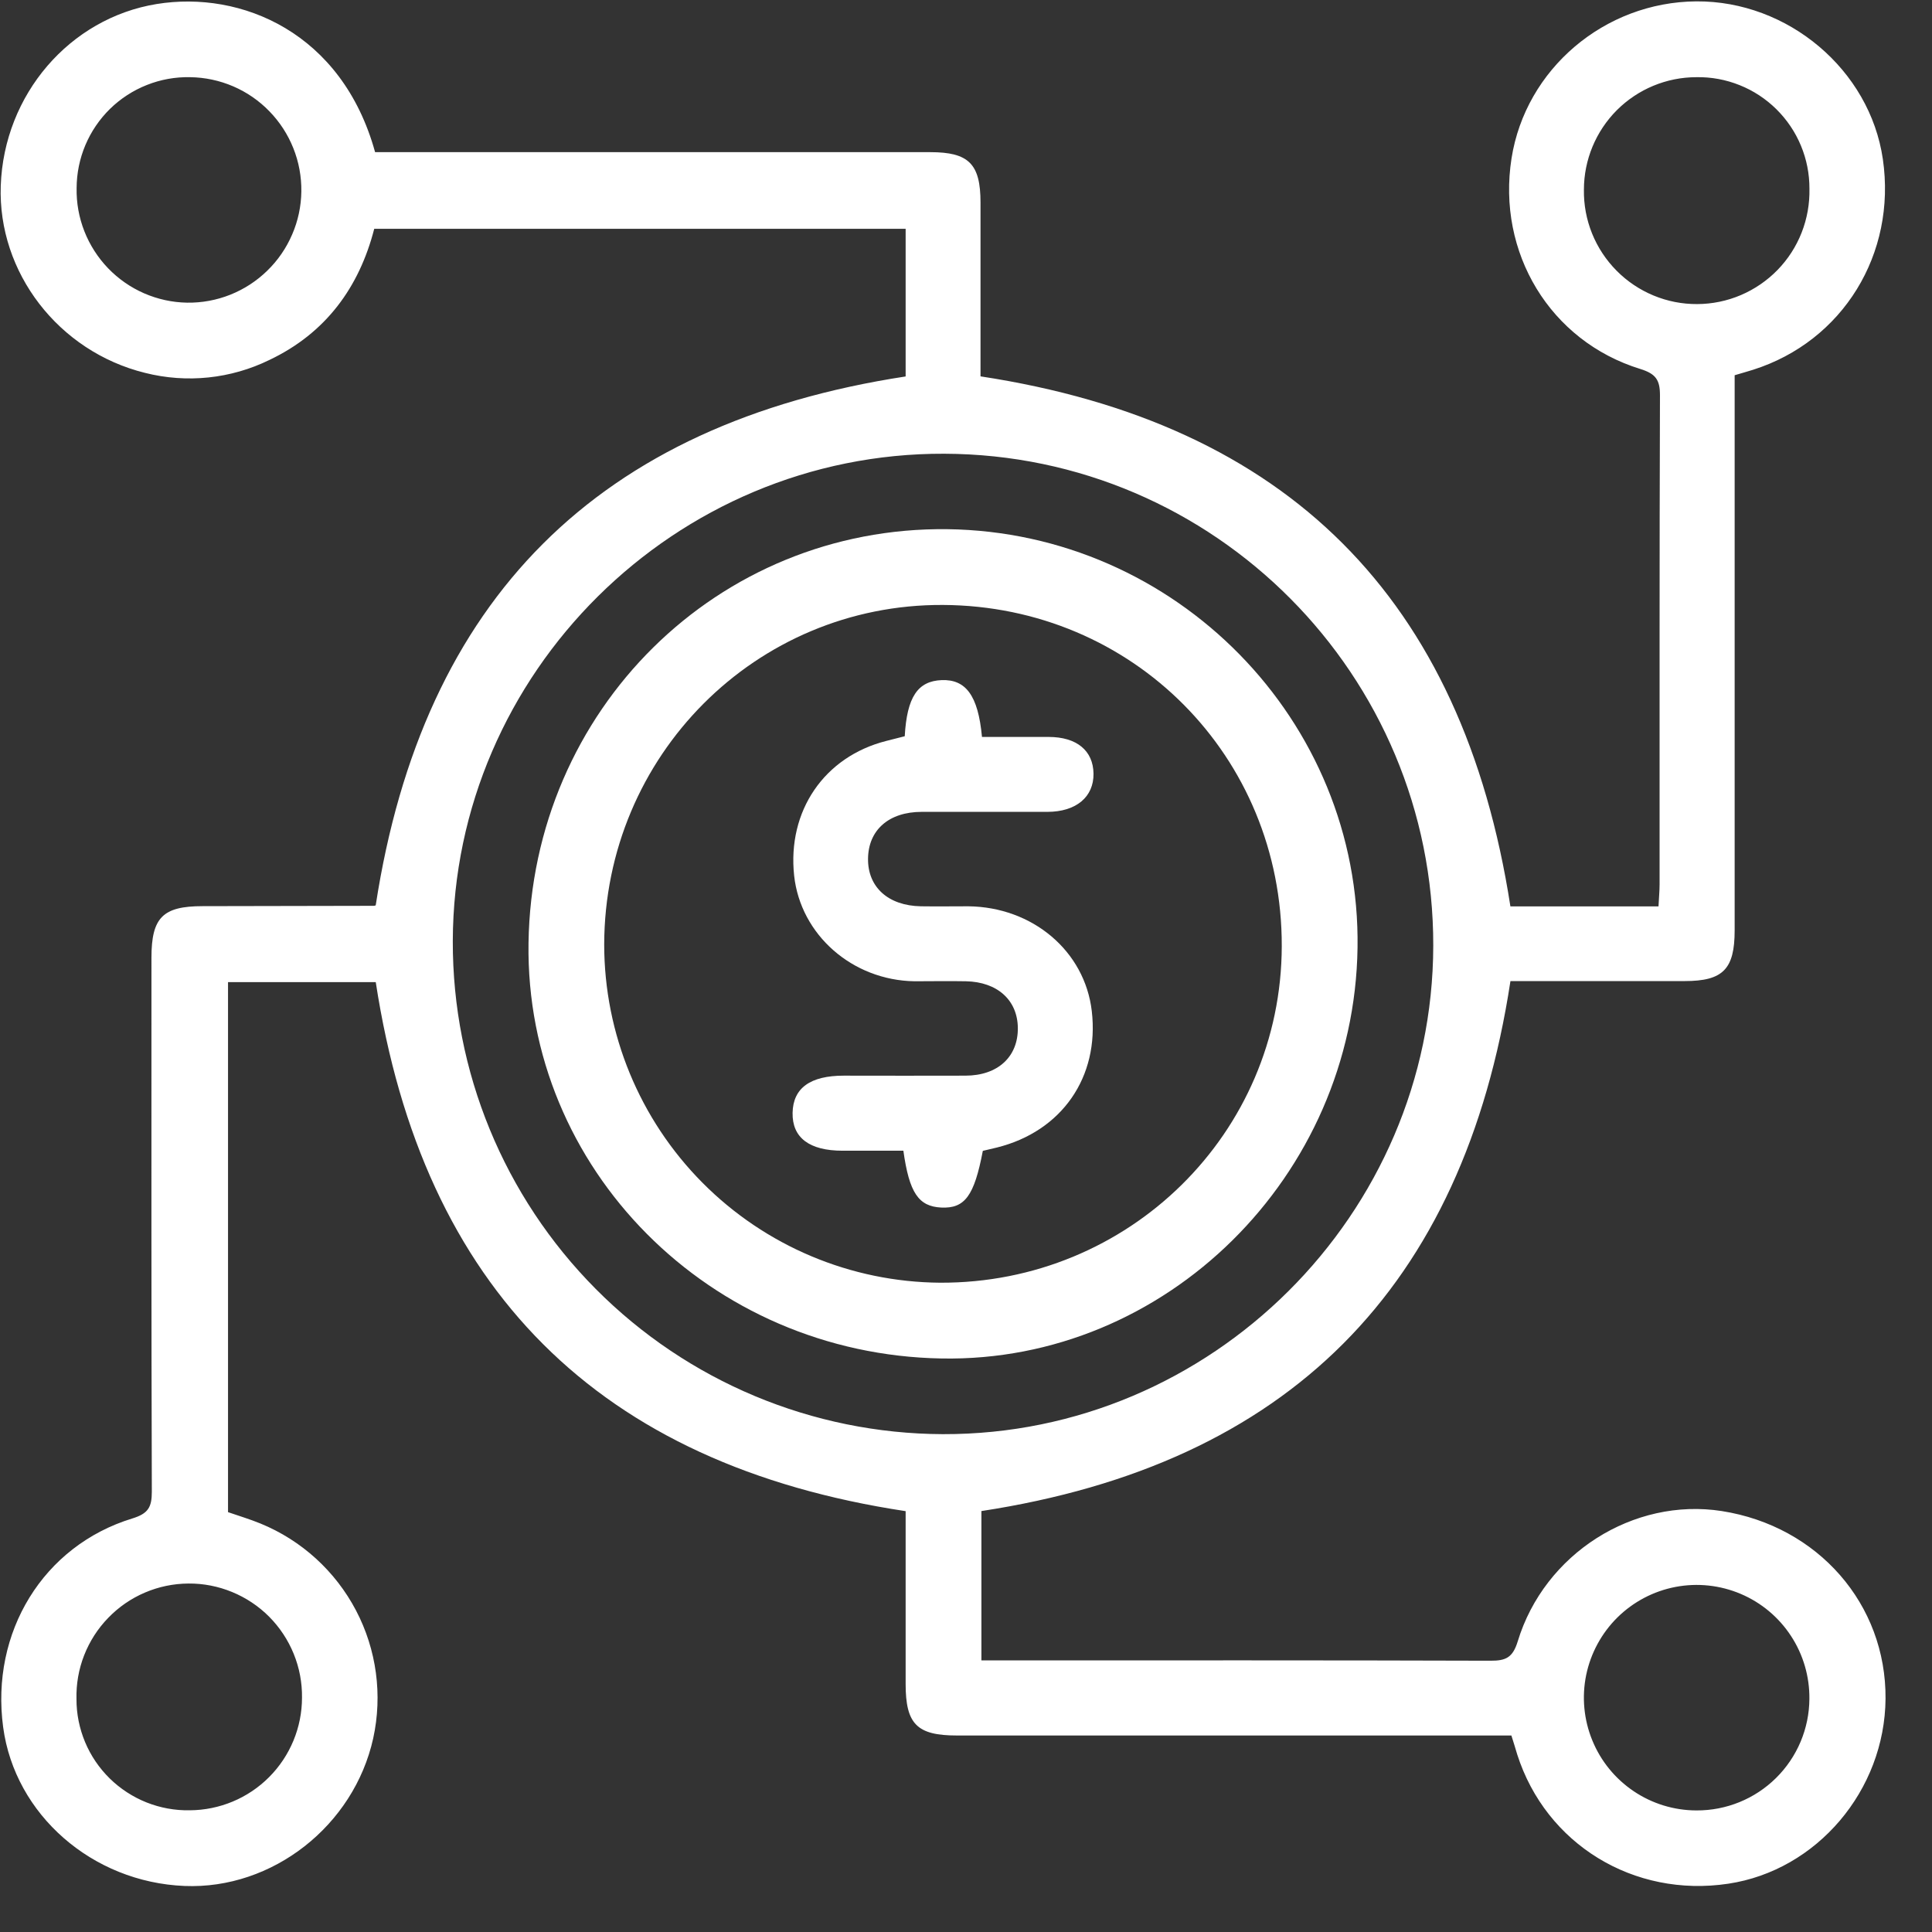
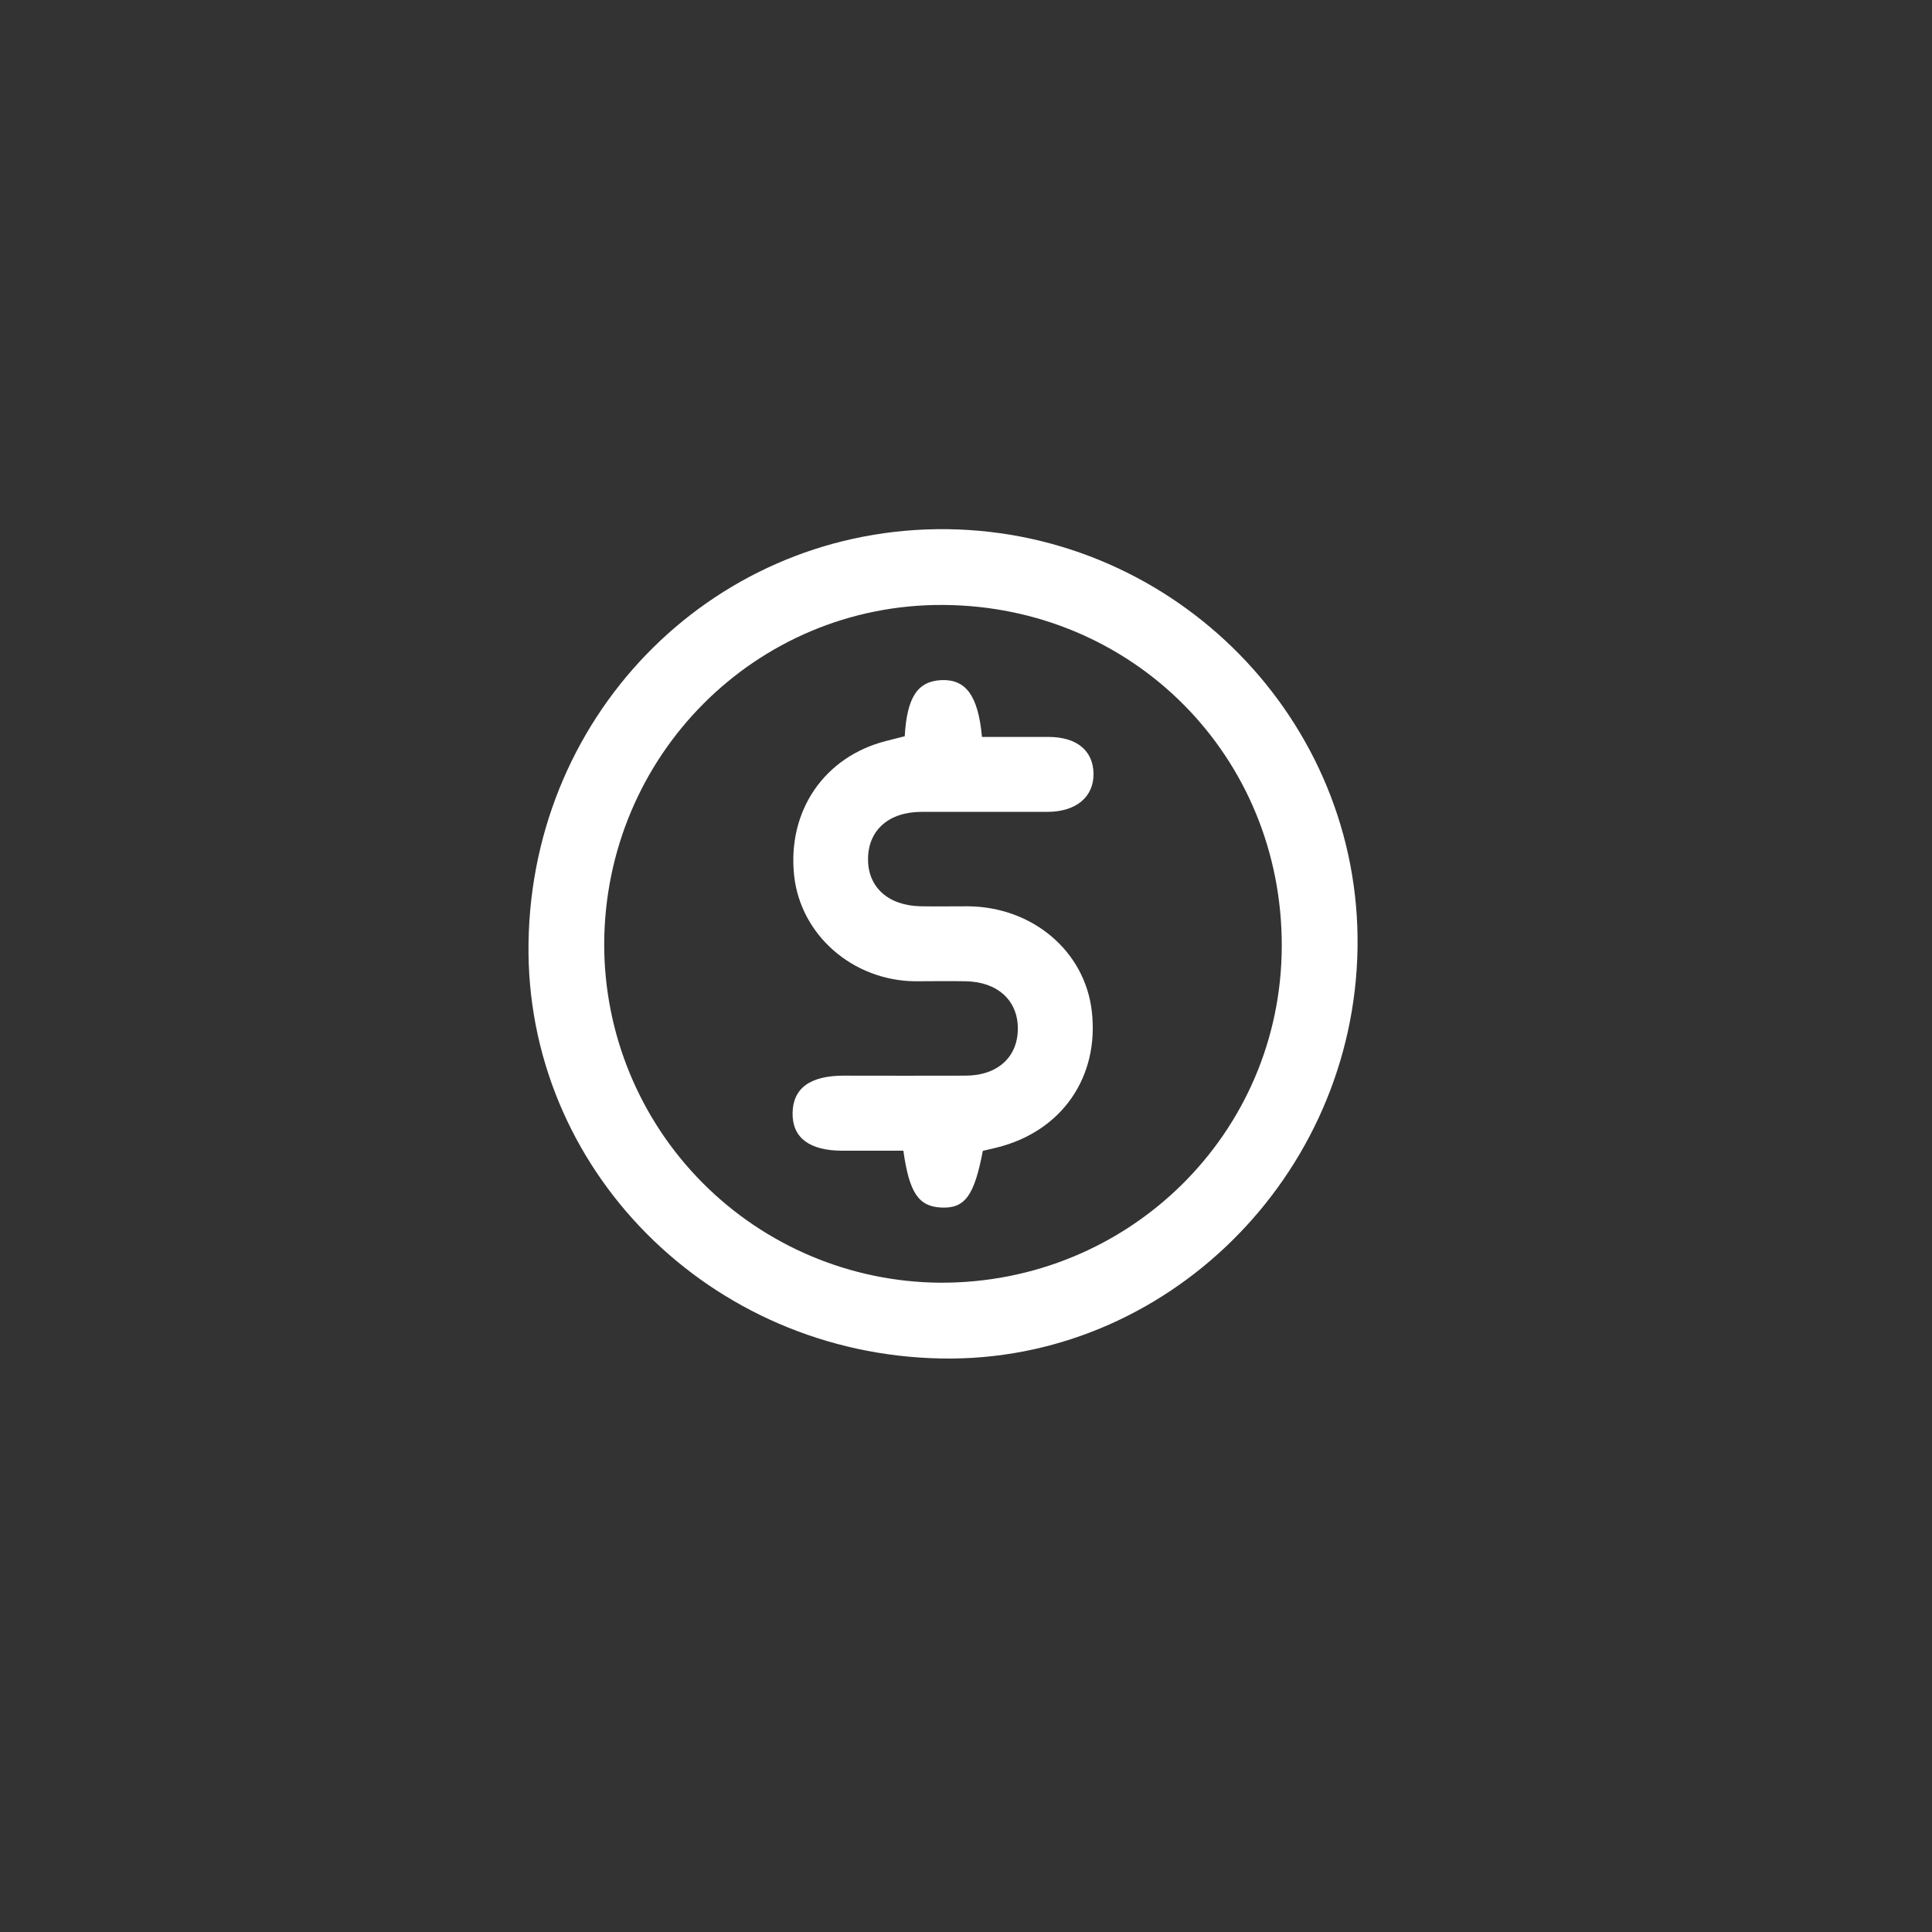
<svg xmlns="http://www.w3.org/2000/svg" width="41" height="41" viewBox="0 0 41 41" fill="none">
  <rect x="0" y="0" width="41" height="41" fill="#333333" stroke="none" />
-   <path d="M36.539 32.067C34.668 31.775 32.775 32.967 32.208 34.834C32.103 35.176 31.957 35.244 31.635 35.243C28.193 35.232 24.752 35.236 21.311 35.236H20.827V32.067C27.332 31.072 31.059 27.334 32.054 20.82C33.273 20.82 34.508 20.82 35.75 20.82C36.564 20.82 36.812 20.569 36.812 19.743C36.812 15.995 36.812 12.248 36.812 8.5V7.963C36.954 7.921 37.079 7.886 37.203 7.847C39.108 7.243 40.25 5.387 39.957 3.377C39.681 1.483 37.946 0.016 35.998 0.029C34.049 0.043 32.375 1.466 32.077 3.36C31.763 5.362 32.896 7.24 34.809 7.83C35.141 7.933 35.229 8.064 35.227 8.396C35.215 11.852 35.22 15.308 35.219 18.765C35.219 18.907 35.205 19.048 35.196 19.235H32.053C31.04 12.698 27.32 8.98 20.808 7.987C20.808 6.776 20.808 5.533 20.808 4.299C20.808 3.478 20.559 3.229 19.741 3.229H7.96C7.259 0.687 5.116 -0.205 3.327 0.085C1.481 0.384 0.084 2.004 0.016 3.942C-0.049 5.783 1.243 7.46 3.078 7.913C3.963 8.137 4.899 8.04 5.719 7.638C6.917 7.068 7.623 6.095 7.942 4.855H19.219V7.989C12.69 8.99 8.973 12.716 7.974 19.208C7.984 19.208 7.957 19.223 7.93 19.223C6.719 19.226 5.509 19.229 4.299 19.23C3.454 19.23 3.214 19.472 3.214 20.326C3.214 24.104 3.21 27.881 3.222 31.658C3.222 31.986 3.144 32.121 2.808 32.224C0.916 32.803 -0.204 34.639 0.067 36.654C0.316 38.508 1.955 39.943 3.915 40.023C5.782 40.1 7.509 38.745 7.92 36.89C8.121 35.97 7.992 35.009 7.555 34.176C7.117 33.342 6.4 32.689 5.529 32.332C5.302 32.239 5.065 32.168 4.839 32.09V20.842H7.974C8.974 27.356 12.707 31.084 19.219 32.069C19.219 33.288 19.219 34.511 19.219 35.736C19.219 36.589 19.46 36.83 20.308 36.83H32.074C32.122 36.984 32.162 37.108 32.198 37.233C32.807 39.136 34.67 40.278 36.678 39.975C38.557 39.693 39.999 37.995 40.014 36.049C40.029 34.044 38.583 32.388 36.539 32.067ZM33.613 4.024C33.614 3.391 33.866 2.785 34.313 2.337C34.761 1.89 35.368 1.638 36.001 1.638C36.315 1.632 36.626 1.69 36.918 1.807C37.209 1.923 37.474 2.097 37.697 2.317C37.92 2.538 38.098 2.8 38.218 3.09C38.339 3.38 38.4 3.691 38.399 4.004C38.406 4.322 38.35 4.639 38.234 4.935C38.118 5.231 37.944 5.501 37.722 5.729C37.5 5.957 37.235 6.138 36.942 6.263C36.65 6.387 36.335 6.452 36.017 6.453C35.699 6.455 35.384 6.393 35.09 6.271C34.796 6.149 34.529 5.97 34.306 5.744C34.082 5.518 33.905 5.25 33.786 4.955C33.667 4.66 33.608 4.344 33.613 4.026V4.024ZM3.97 6.423C3.656 6.418 3.347 6.35 3.059 6.225C2.772 6.1 2.512 5.919 2.294 5.693C2.077 5.467 1.906 5.201 1.791 4.909C1.676 4.617 1.62 4.306 1.626 3.992C1.627 3.678 1.69 3.368 1.812 3.079C1.934 2.79 2.112 2.529 2.336 2.309C2.561 2.09 2.826 1.918 3.118 1.803C3.41 1.687 3.721 1.631 4.035 1.638C4.349 1.642 4.659 1.708 4.948 1.832C5.237 1.956 5.498 2.136 5.717 2.362C5.936 2.587 6.109 2.853 6.225 3.145C6.342 3.437 6.399 3.749 6.395 4.063C6.391 4.377 6.325 4.688 6.2 4.976C6.076 5.265 5.897 5.526 5.671 5.745C5.446 5.965 5.18 6.137 4.888 6.254C4.596 6.37 4.284 6.428 3.97 6.423ZM6.409 36.025C6.409 36.658 6.158 37.265 5.711 37.713C5.265 38.161 4.659 38.414 4.026 38.417C3.712 38.423 3.401 38.366 3.109 38.25C2.818 38.134 2.553 37.961 2.329 37.742C2.105 37.522 1.927 37.26 1.806 36.971C1.685 36.681 1.622 36.371 1.623 36.057C1.615 35.739 1.67 35.423 1.786 35.127C1.902 34.831 2.075 34.561 2.297 34.333C2.518 34.104 2.782 33.922 3.075 33.797C3.367 33.672 3.681 33.607 3.999 33.605C4.317 33.602 4.632 33.664 4.926 33.785C5.22 33.906 5.488 34.084 5.712 34.309C5.936 34.535 6.113 34.802 6.233 35.097C6.353 35.392 6.413 35.707 6.409 36.025ZM20.006 30.435C17.24 30.424 14.592 29.316 12.643 27.354C10.693 25.392 9.602 22.737 9.609 19.971C9.624 14.274 14.331 9.608 20.039 9.629C25.777 9.647 30.428 14.328 30.416 20.071C30.404 25.772 25.708 30.451 20.009 30.435H20.006ZM35.999 38.42C35.525 38.419 35.062 38.277 34.669 38.012C34.276 37.747 33.97 37.372 33.791 36.933C33.611 36.494 33.566 36.012 33.661 35.547C33.757 35.083 33.988 34.657 34.325 34.324C34.663 33.991 35.092 33.766 35.557 33.677C36.023 33.588 36.505 33.64 36.941 33.825C37.377 34.01 37.749 34.321 38.008 34.718C38.268 35.115 38.403 35.58 38.398 36.054C38.394 36.685 38.139 37.289 37.69 37.732C37.241 38.176 36.634 38.423 36.003 38.42H35.999Z" fill="white" />
  <path d="M20.106 11.23C15.232 11.17 11.289 15.064 11.216 20.011C11.145 24.803 15.063 28.744 19.981 28.829C24.739 28.917 28.739 24.963 28.809 20.113C28.881 15.292 24.959 11.294 20.106 11.23ZM19.95 27.221C18.055 27.207 16.243 26.444 14.908 25.1C13.573 23.756 12.823 21.938 12.822 20.043C12.831 16.038 16.042 12.819 20.01 12.838C24.041 12.858 27.211 16.051 27.201 20.08C27.192 24.051 23.957 27.237 19.95 27.221Z" fill="white" />
  <path d="M23.169 21.454C23.334 22.856 22.533 24.011 21.153 24.353C21.054 24.377 20.955 24.4 20.857 24.423C20.675 25.38 20.475 25.65 19.973 25.626C19.494 25.602 19.296 25.315 19.171 24.42H17.882C17.174 24.42 16.81 24.143 16.82 23.616C16.83 23.088 17.197 22.827 17.908 22.827C18.768 22.827 19.627 22.831 20.487 22.827C21.178 22.827 21.608 22.423 21.6 21.812C21.593 21.224 21.166 20.838 20.499 20.824C20.135 20.817 19.77 20.824 19.406 20.824C18.087 20.803 16.99 19.838 16.853 18.583C16.705 17.21 17.491 16.058 18.807 15.724L19.2 15.624C19.247 14.789 19.477 14.453 19.984 14.433C20.492 14.414 20.758 14.754 20.839 15.639C21.303 15.639 21.777 15.639 22.252 15.639C22.852 15.639 23.2 15.931 23.206 16.419C23.212 16.908 22.842 17.228 22.228 17.229C21.338 17.229 20.45 17.229 19.561 17.229C18.86 17.229 18.428 17.616 18.421 18.222C18.414 18.827 18.85 19.221 19.544 19.233C19.879 19.238 20.214 19.233 20.549 19.233C21.916 19.248 23.02 20.185 23.169 21.454Z" fill="white" />
</svg>